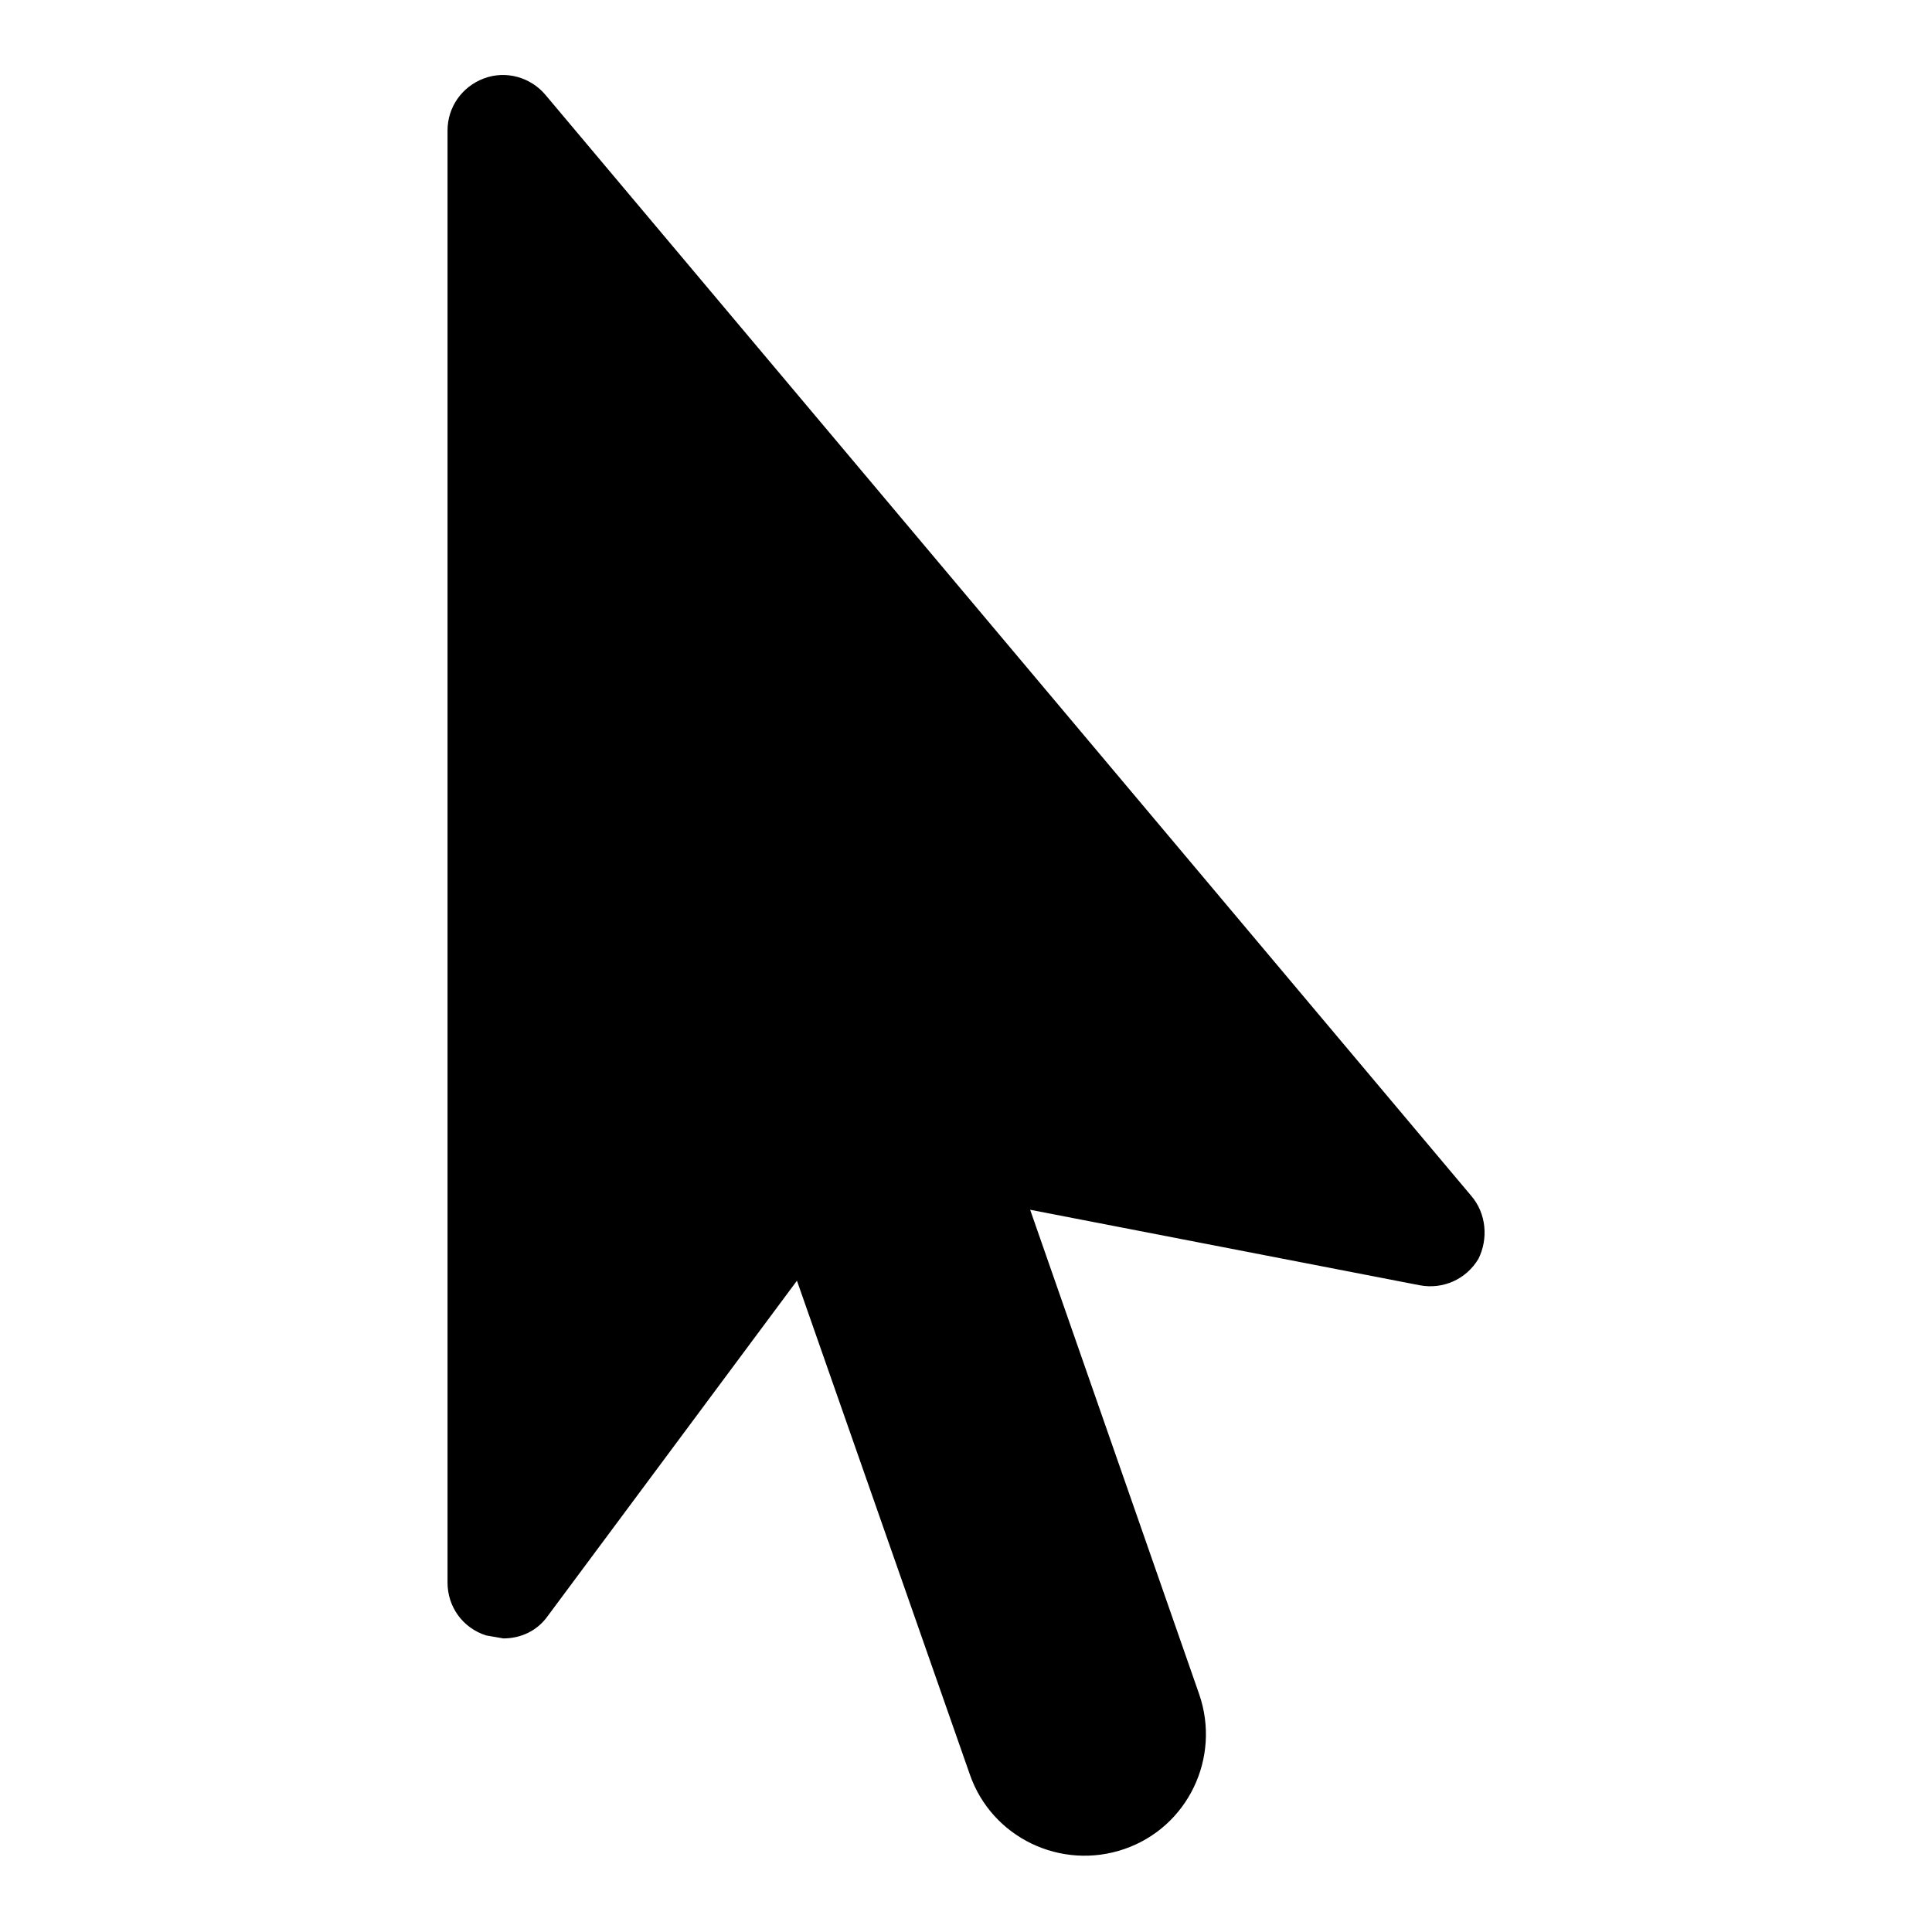
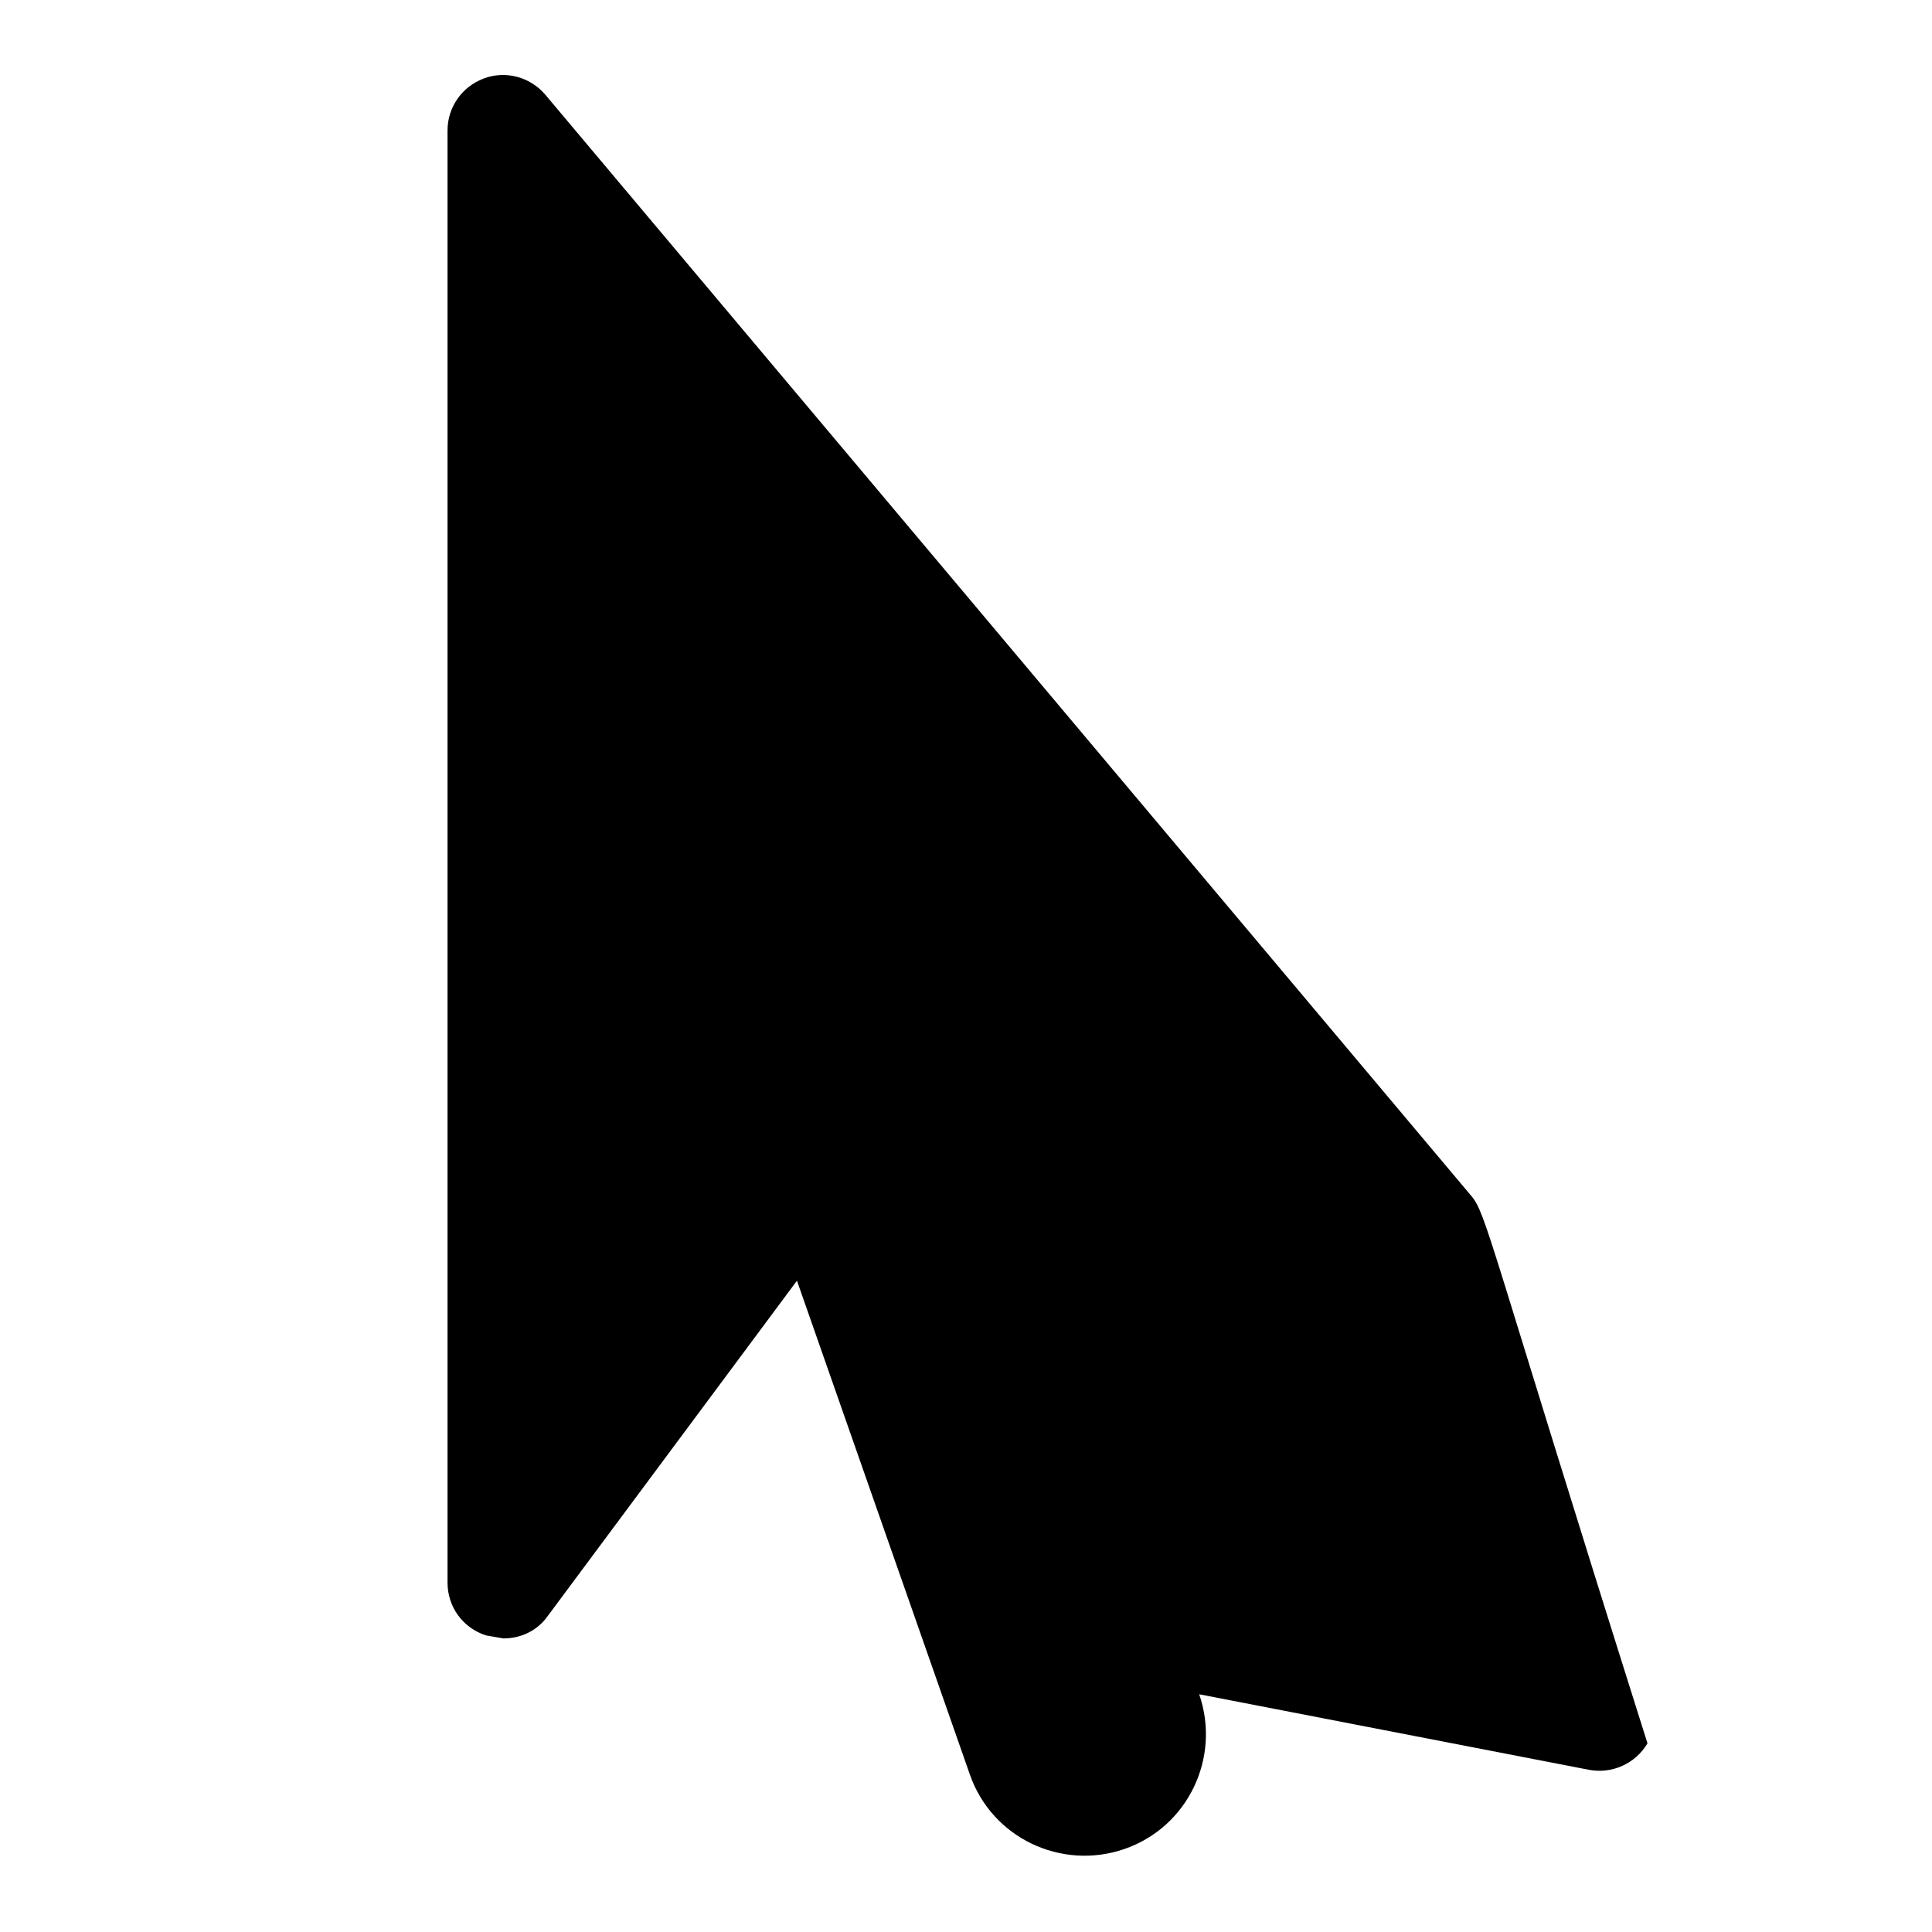
<svg xmlns="http://www.w3.org/2000/svg" version="1.1" x="0px" y="0px" viewBox="0 0 256 256" enable-background="new 0 0 256 256" xml:space="preserve">
  <g>
    <g>
      <g>
        <g>
          <g>
-             <path fill="#000000" d="M194.9,158.4L72.3,12.6c-2-2.4-5.3-3.3-8.2-2.2c-2.9,1.1-4.8,3.8-4.8,6.9v192.4c0,3.2,2,6,5.1,7l2.3,0.4c2.3,0,4.5-1,5.9-3l33-44.4l22.9,65.4c2.9,8.4,12.1,12.8,20.5,9.9c8.4-2.9,12.8-12.1,9.9-20.5l-22.4-64.2l51.6,10c3.1,0.6,6.2-0.8,7.8-3.5C197.2,164.2,197,160.8,194.9,158.4z" />
+             <path fill="#000000" d="M194.9,158.4L72.3,12.6c-2-2.4-5.3-3.3-8.2-2.2c-2.9,1.1-4.8,3.8-4.8,6.9v192.4c0,3.2,2,6,5.1,7l2.3,0.4c2.3,0,4.5-1,5.9-3l33-44.4l22.9,65.4c2.9,8.4,12.1,12.8,20.5,9.9c8.4-2.9,12.8-12.1,9.9-20.5l51.6,10c3.1,0.6,6.2-0.8,7.8-3.5C197.2,164.2,197,160.8,194.9,158.4z" />
          </g>
        </g>
        <g />
        <g />
        <g />
        <g />
        <g />
        <g />
        <g />
        <g />
        <g />
        <g />
        <g />
        <g />
        <g />
        <g />
        <g />
      </g>
      <g />
      <g />
      <g />
      <g />
      <g />
      <g />
      <g />
      <g />
      <g />
      <g />
      <g />
      <g />
      <g />
      <g />
      <g />
    </g>
  </g>
</svg>